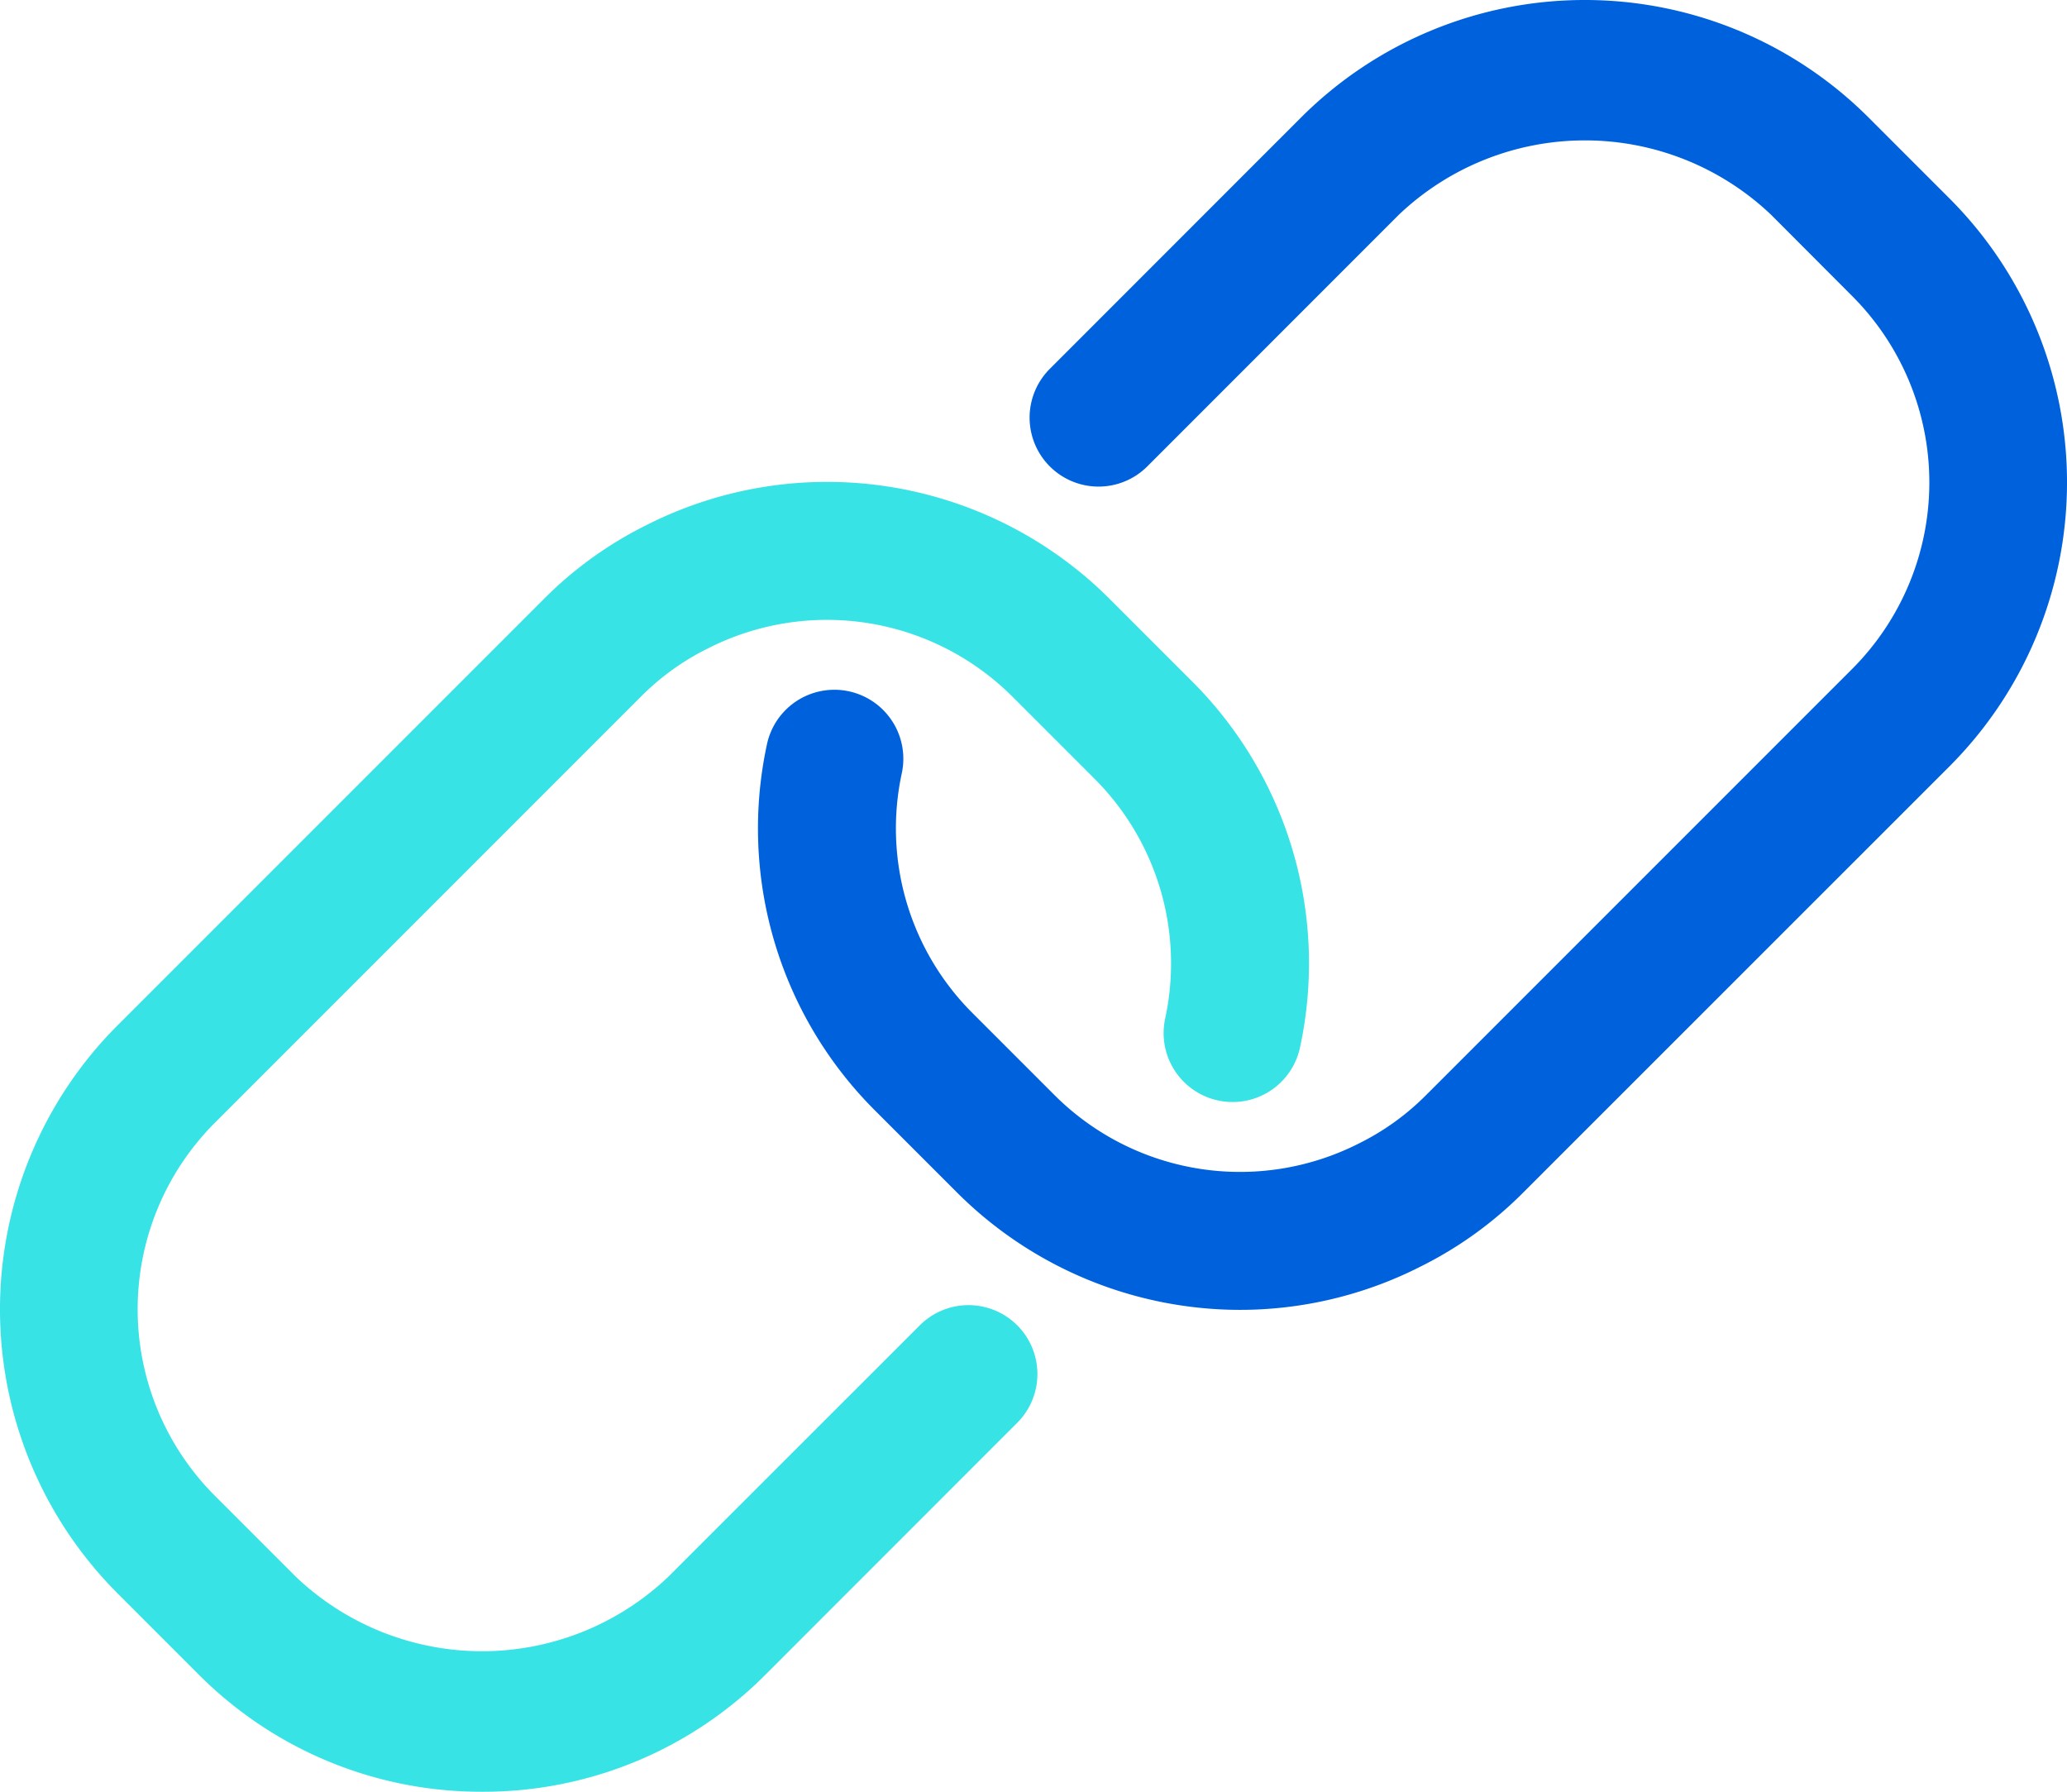
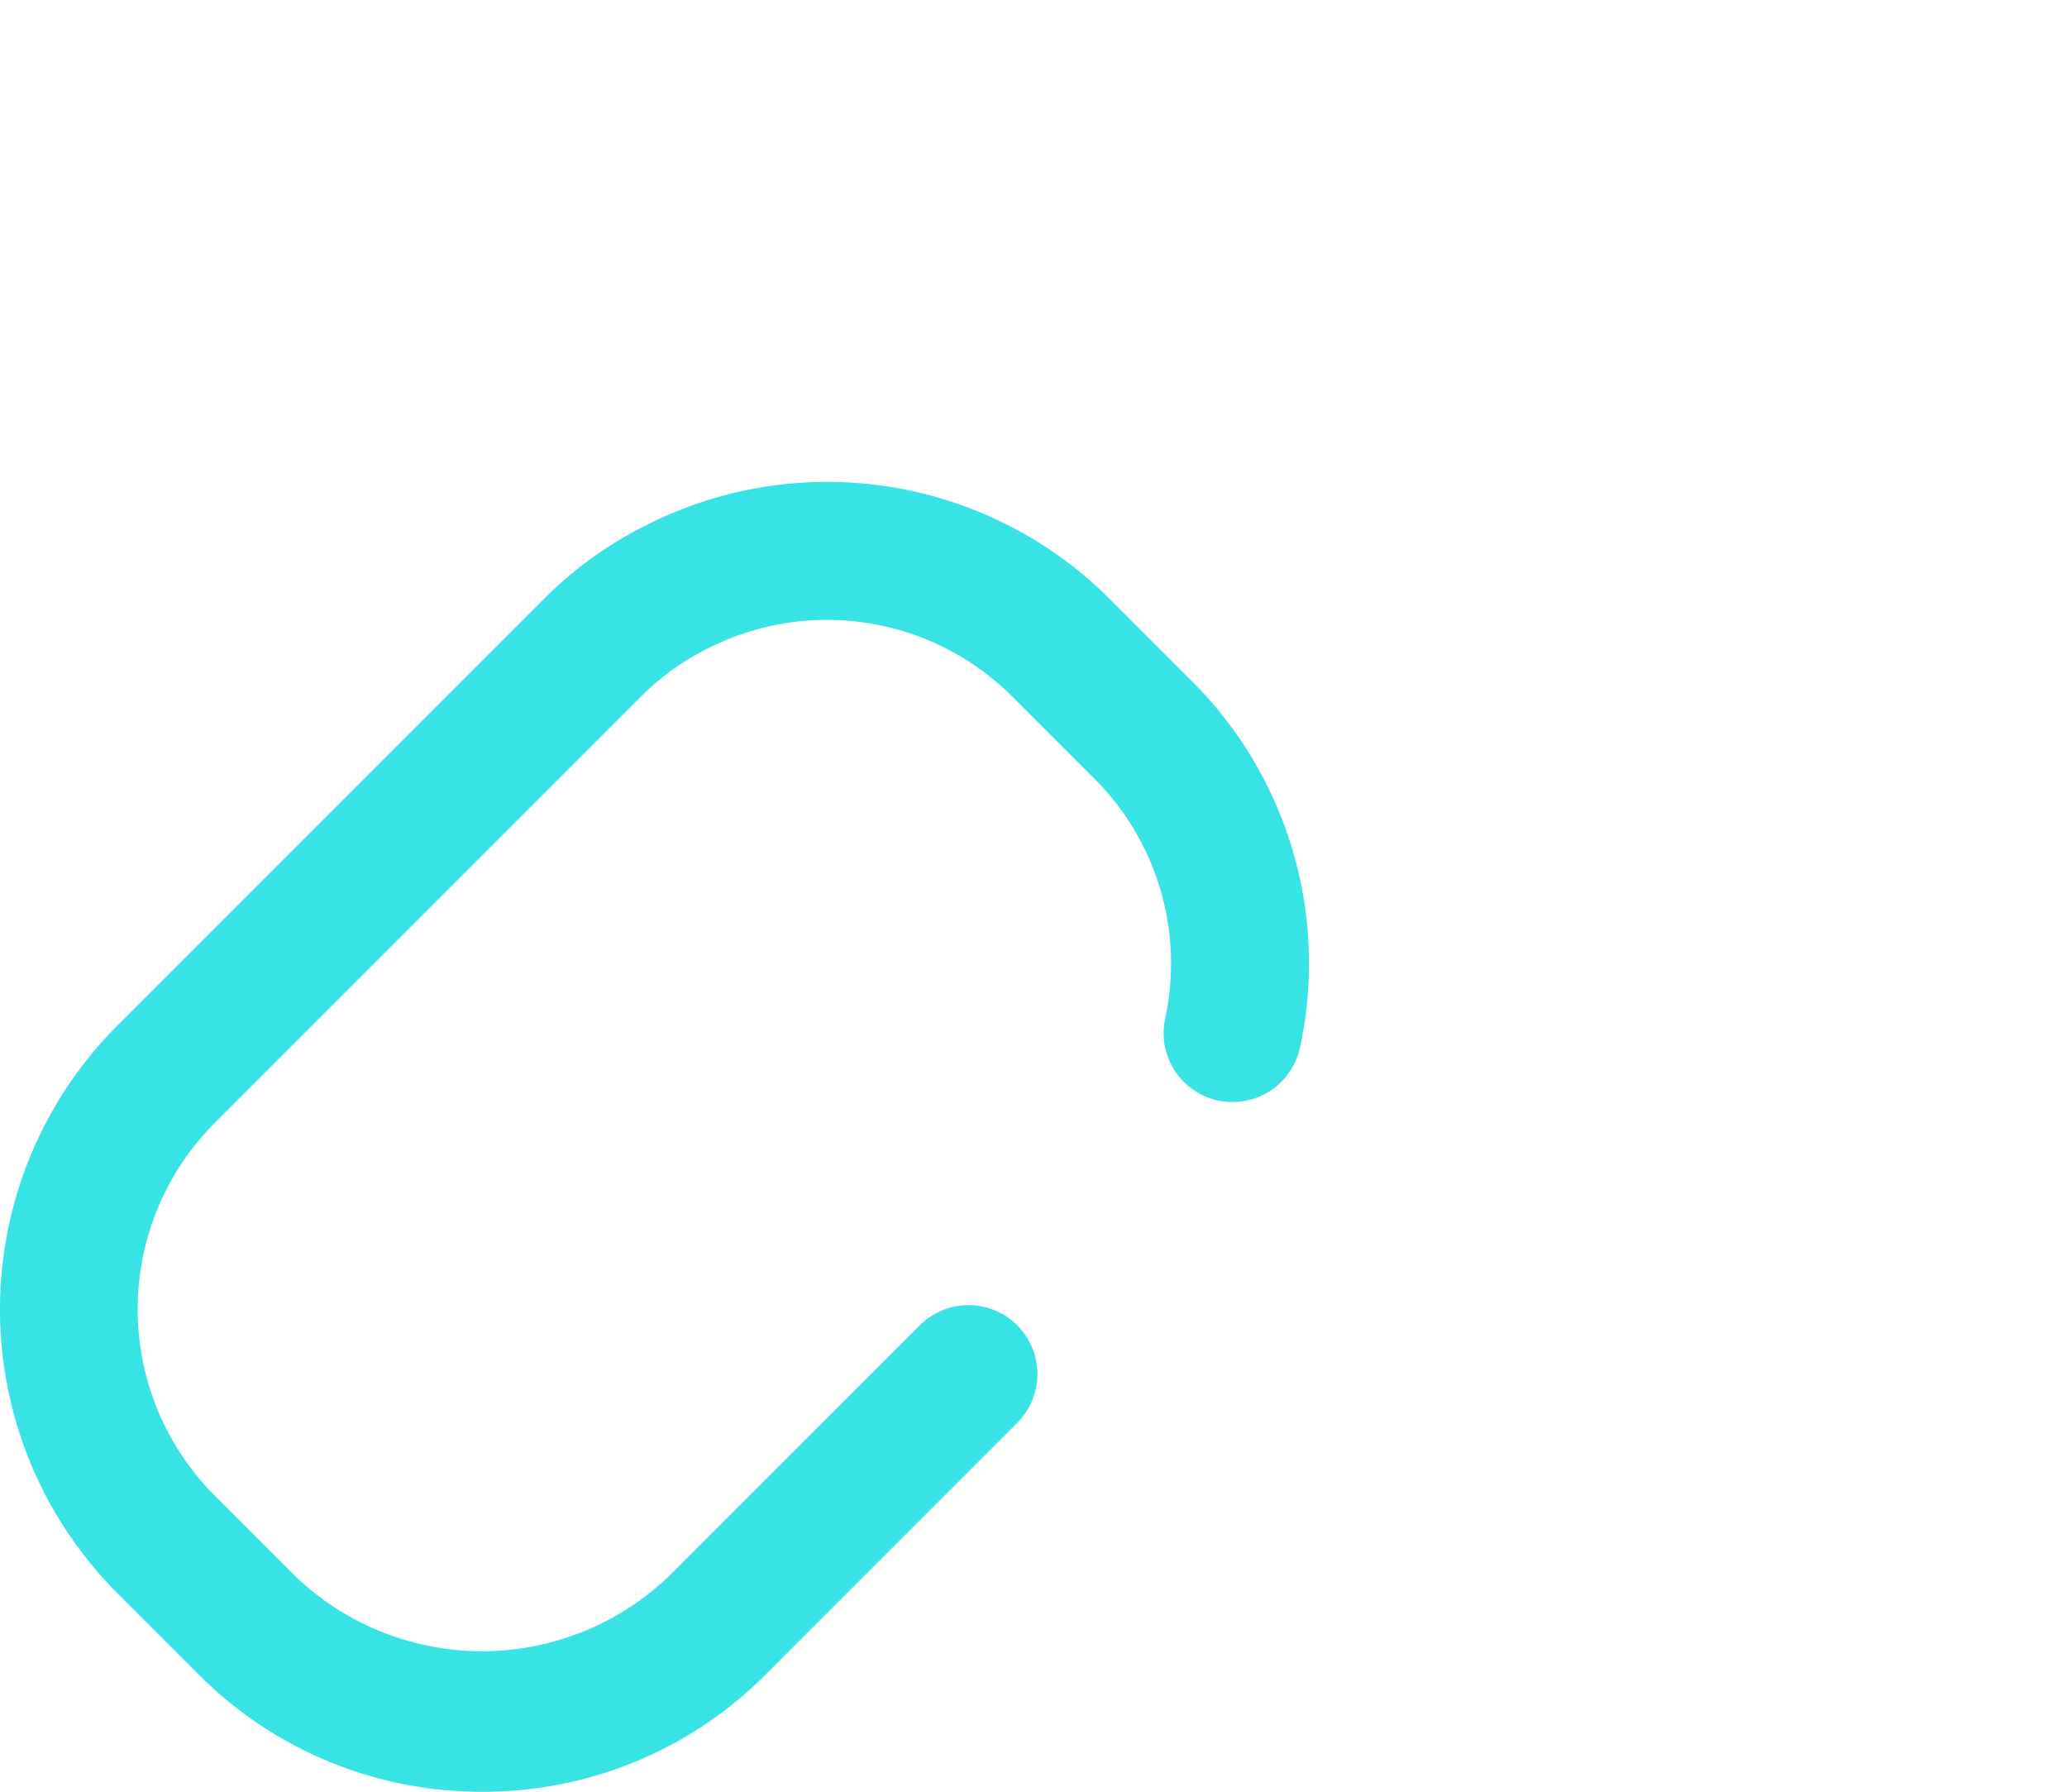
<svg xmlns="http://www.w3.org/2000/svg" width="58.844" height="51" viewBox="0 0 58.844 51">
  <defs>
    <style>.a{fill:#38e3e5;}.b{fill:#0061dd;}</style>
  </defs>
  <g transform="translate(0 13.716)">
    <path class="a" d="M14.73,47.276a11.344,11.344,0,0,1-8.076-3.34L4.34,41.621a11.434,11.434,0,0,1,0-16.151L16.462,13.348A11.064,11.064,0,0,1,19.4,11.225a11.374,11.374,0,0,1,13.213,2.122l2.315,2.315A11.338,11.338,0,0,1,38.01,26.092a1.963,1.963,0,1,1-3.839-.822,7.428,7.428,0,0,0-2.018-6.834l-2.315-2.315a7.472,7.472,0,0,0-8.69-1.385,7.167,7.167,0,0,0-1.916,1.385L7.11,28.243a7.508,7.508,0,0,0,0,10.6l2.315,2.315a7.69,7.69,0,0,0,10.6,0L27.186,34a1.961,1.961,0,1,1,2.774,2.774L22.8,43.936a11.328,11.328,0,0,1-8.072,3.34Z" transform="translate(-1.001 -9.993)" />
  </g>
  <g transform="translate(21.58)">
-     <path class="b" d="M25.725,40.283a11.408,11.408,0,0,1-8.072-3.354l-2.315-2.315a11.338,11.338,0,0,1-3.082-10.429,1.963,1.963,0,1,1,3.839.822,7.428,7.428,0,0,0,2.018,6.834l2.315,2.315a7.472,7.472,0,0,0,8.69,1.385,7.167,7.167,0,0,0,1.916-1.385L43.157,22.033a7.508,7.508,0,0,0,0-10.6L40.843,9.114a7.69,7.69,0,0,0-10.6,0l-7.158,7.16A1.961,1.961,0,0,1,20.307,13.5l7.158-7.16a11.427,11.427,0,0,1,16.147,0l2.315,2.315a11.434,11.434,0,0,1,0,16.151L33.8,36.929a11.064,11.064,0,0,1-2.938,2.122,11.347,11.347,0,0,1-5.141,1.232Z" transform="translate(-12.002 -3)" />
-   </g>
+     </g>
</svg>